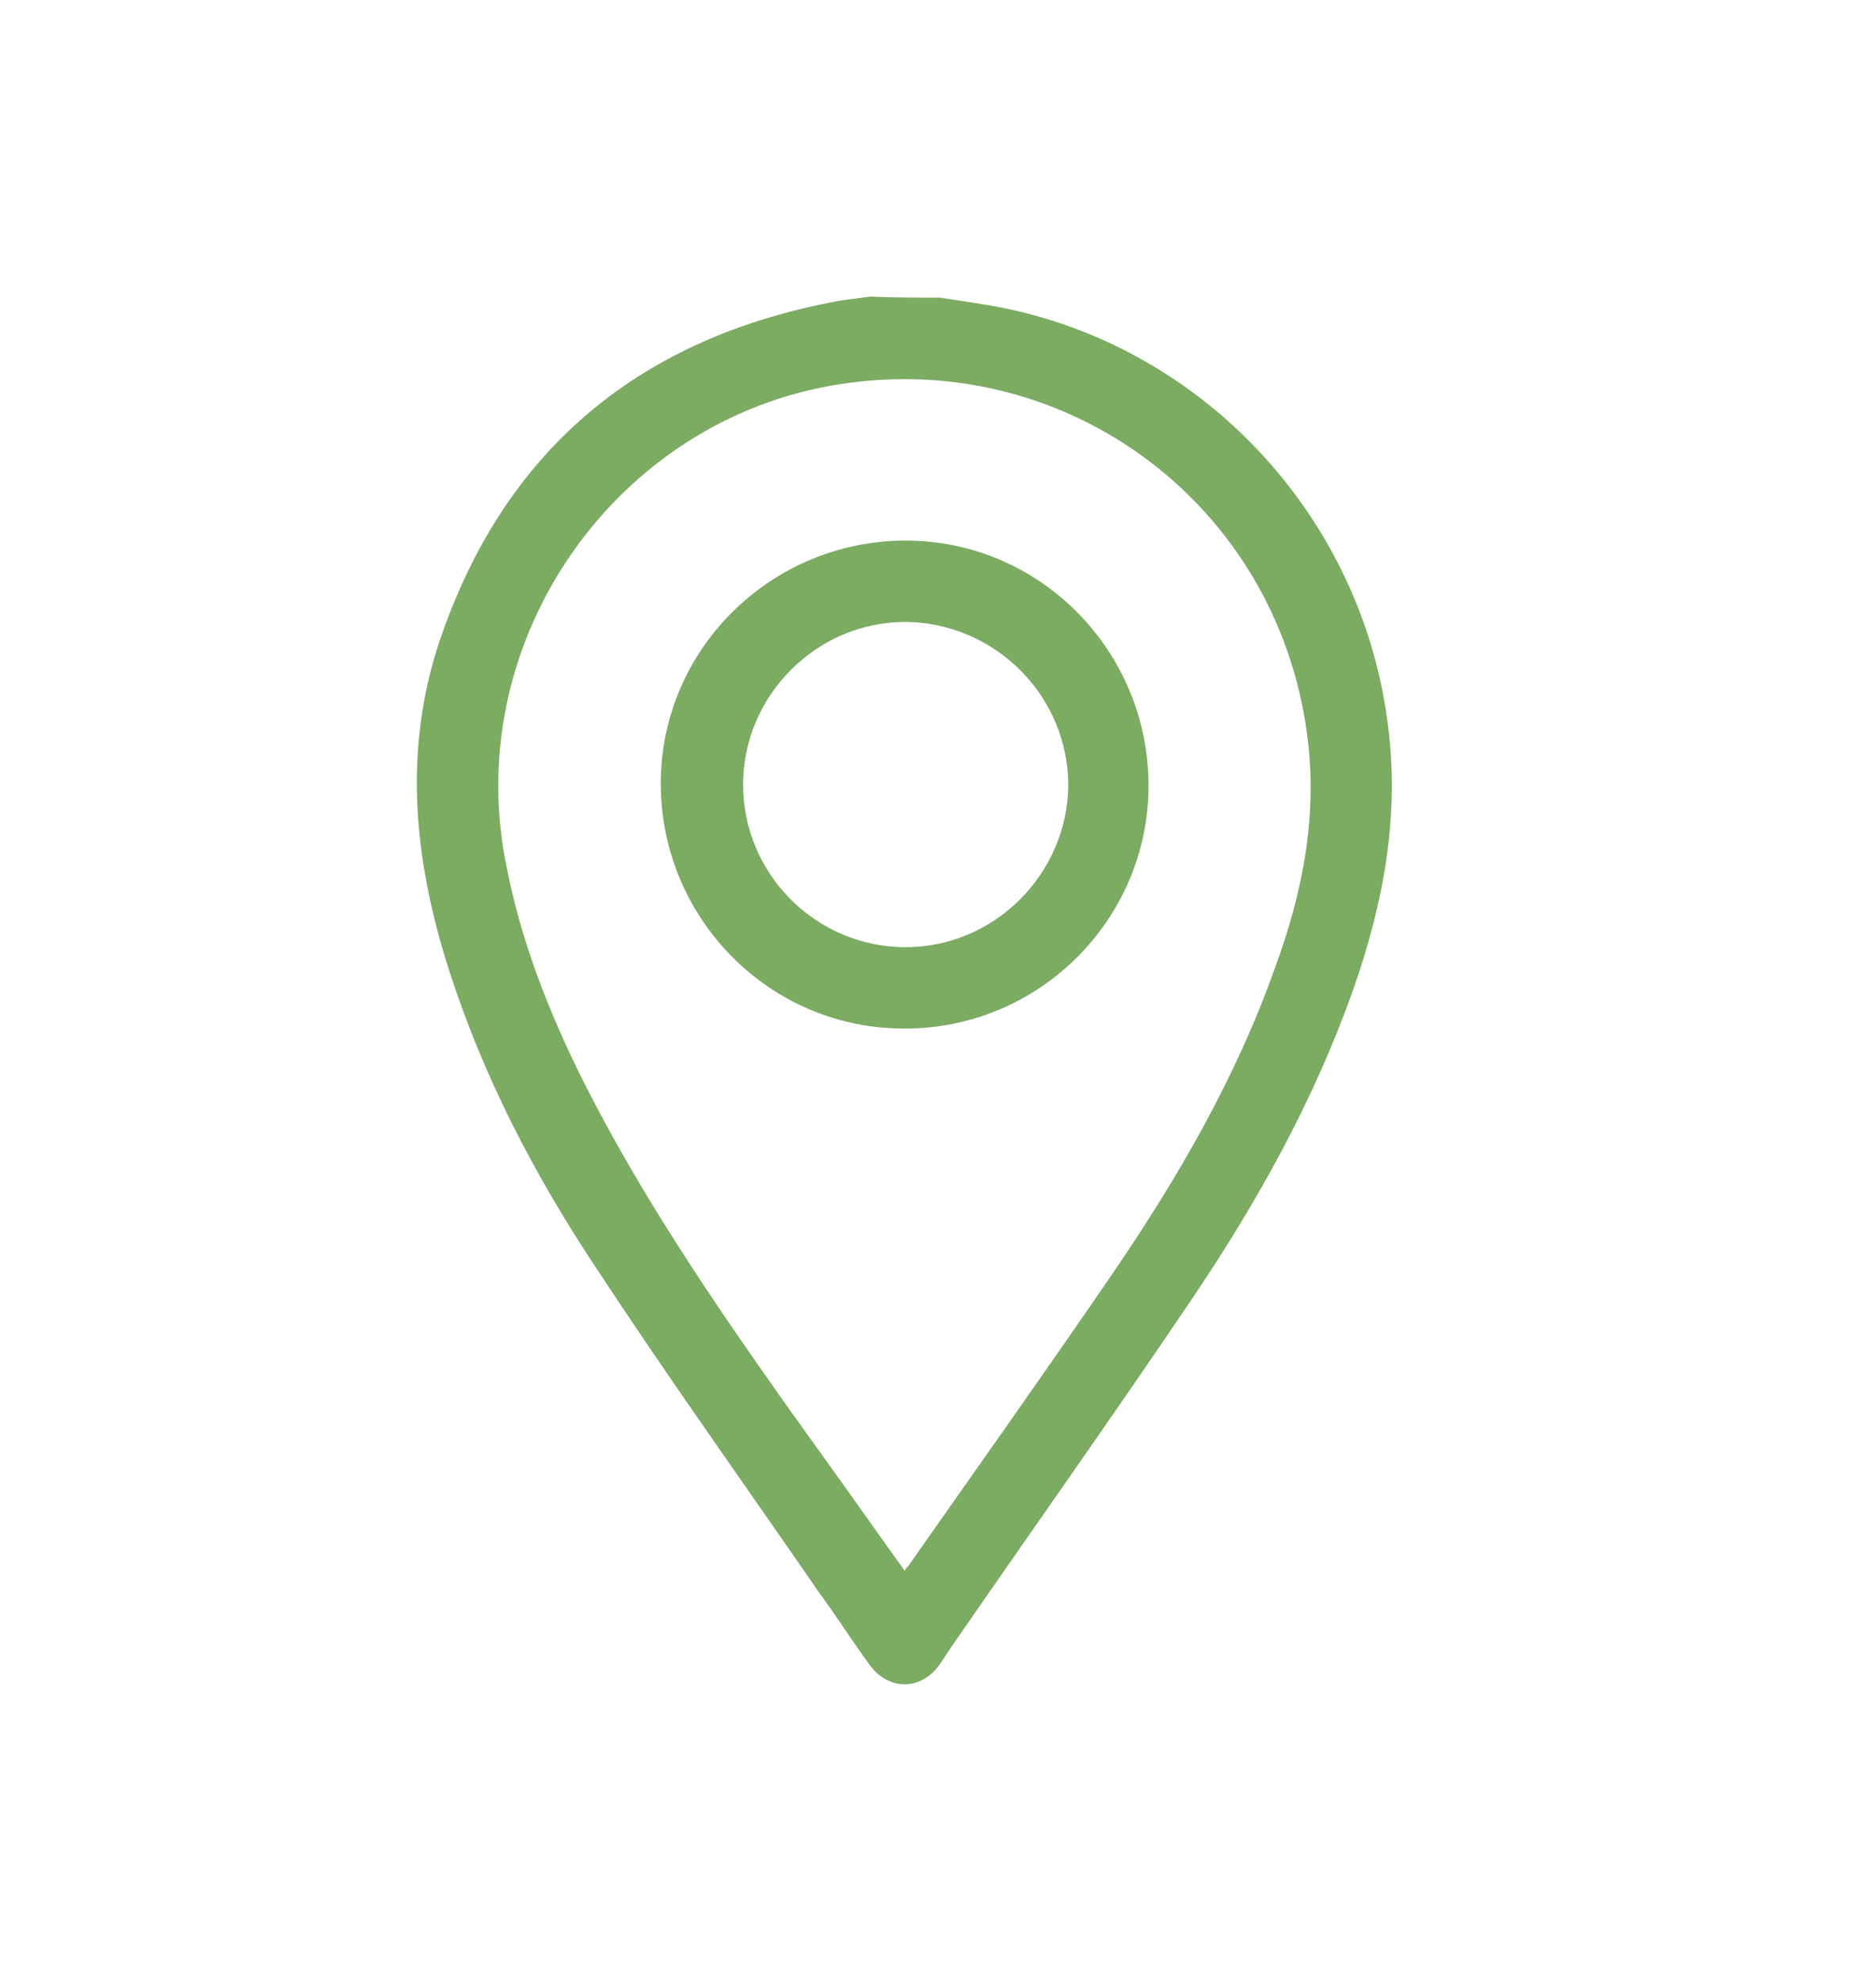
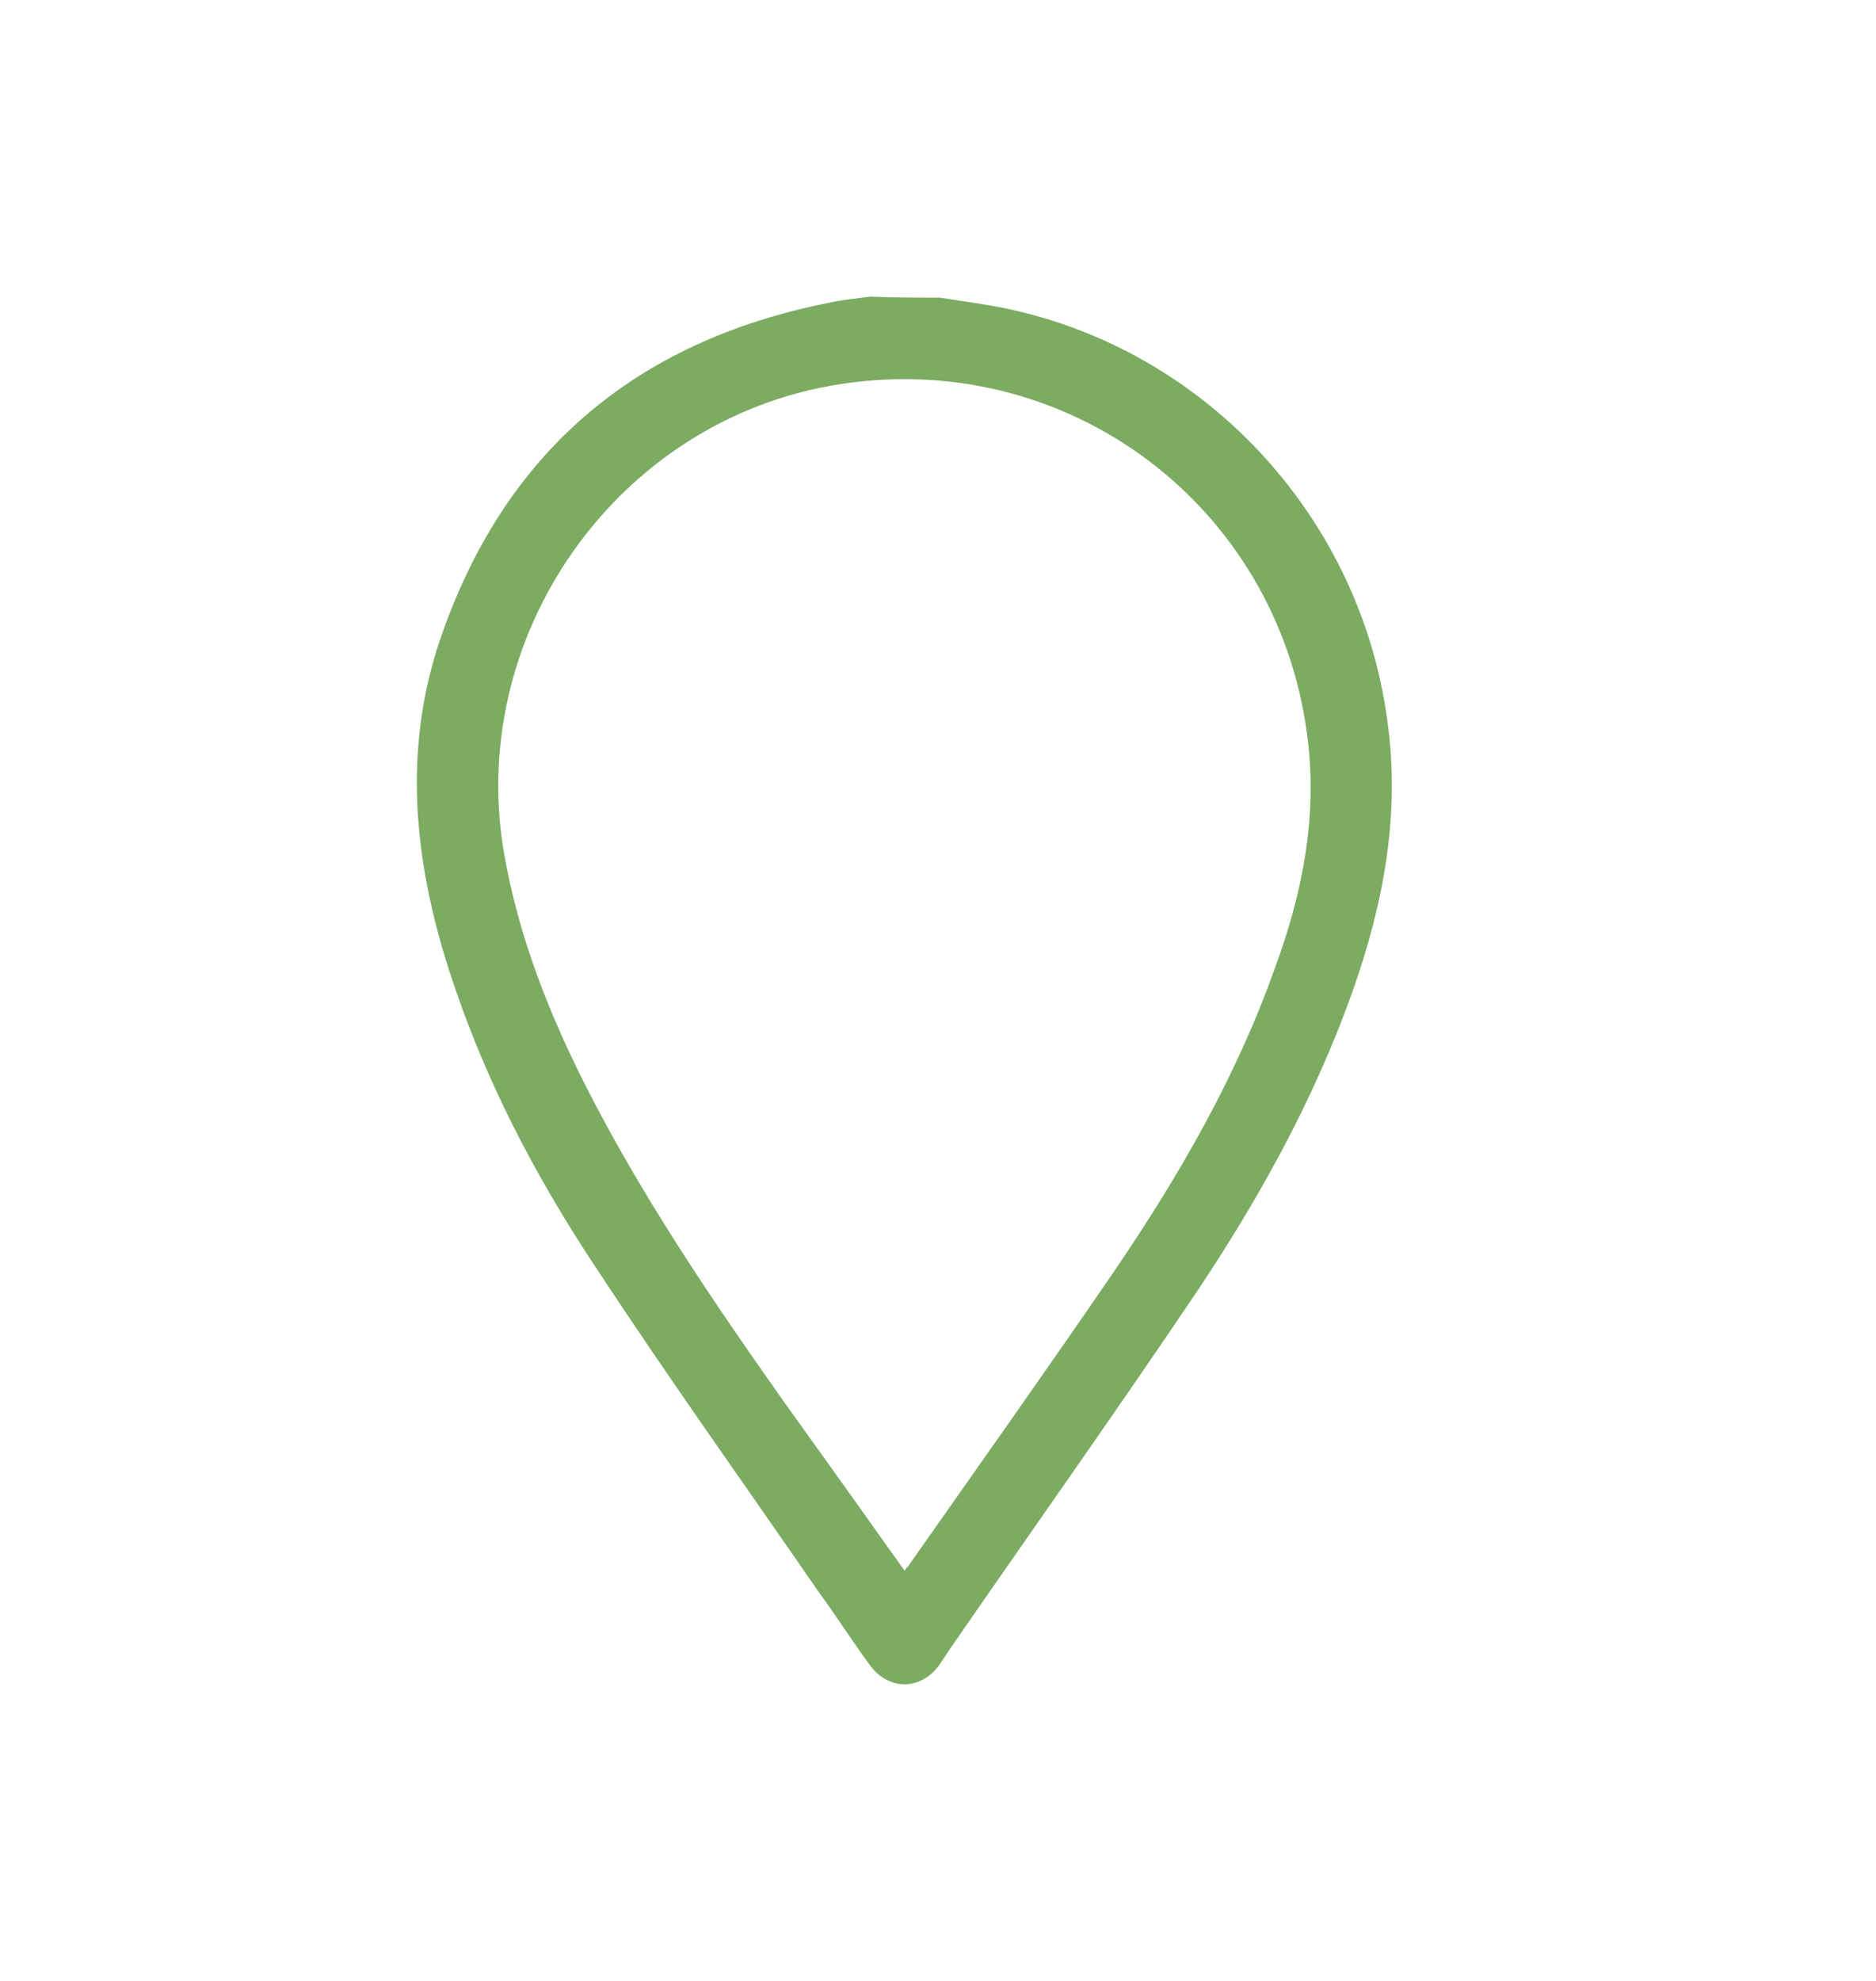
<svg xmlns="http://www.w3.org/2000/svg" width="18" height="19" viewBox="0 0 18 19" fill="none">
  <path d="M9.019 2.855C9.269 2.895 9.519 2.925 9.769 2.985C11.629 3.425 13.049 4.995 13.309 6.895C13.439 7.795 13.279 8.655 12.979 9.505C12.599 10.575 12.049 11.555 11.419 12.485C10.669 13.595 9.889 14.695 9.129 15.795C9.089 15.855 9.049 15.915 9.009 15.975C8.829 16.215 8.529 16.215 8.349 15.975C8.179 15.745 8.029 15.505 7.859 15.275C7.149 14.245 6.419 13.225 5.729 12.175C5.129 11.275 4.629 10.315 4.299 9.275C3.969 8.235 3.869 7.185 4.219 6.145C4.829 4.345 6.089 3.275 7.949 2.905C8.079 2.875 8.209 2.865 8.349 2.845C8.569 2.855 8.799 2.855 9.019 2.855ZM8.679 15.065C8.699 15.035 8.709 15.025 8.719 15.015C9.379 14.075 10.039 13.145 10.689 12.195C11.309 11.285 11.859 10.335 12.229 9.295C12.499 8.565 12.649 7.815 12.539 7.025C12.239 4.835 10.239 3.345 8.059 3.685C5.919 4.015 4.439 6.115 4.849 8.255C4.989 9.005 5.259 9.695 5.599 10.375C6.149 11.465 6.829 12.465 7.529 13.455C7.909 13.985 8.289 14.515 8.679 15.065Z" fill="#7CAB62" />
-   <path d="M8.67 9.865C7.38 9.865 6.34 8.805 6.34 7.515C6.34 6.225 7.4 5.185 8.69 5.185C9.98 5.185 11.02 6.245 11.02 7.535C11.02 8.825 9.96 9.875 8.67 9.865ZM7.13 7.525C7.13 8.385 7.83 9.085 8.69 9.085C9.54 9.085 10.24 8.385 10.25 7.535C10.25 6.675 9.55 5.975 8.69 5.965C7.83 5.965 7.13 6.675 7.13 7.525Z" fill="#7CAB62" />
</svg>